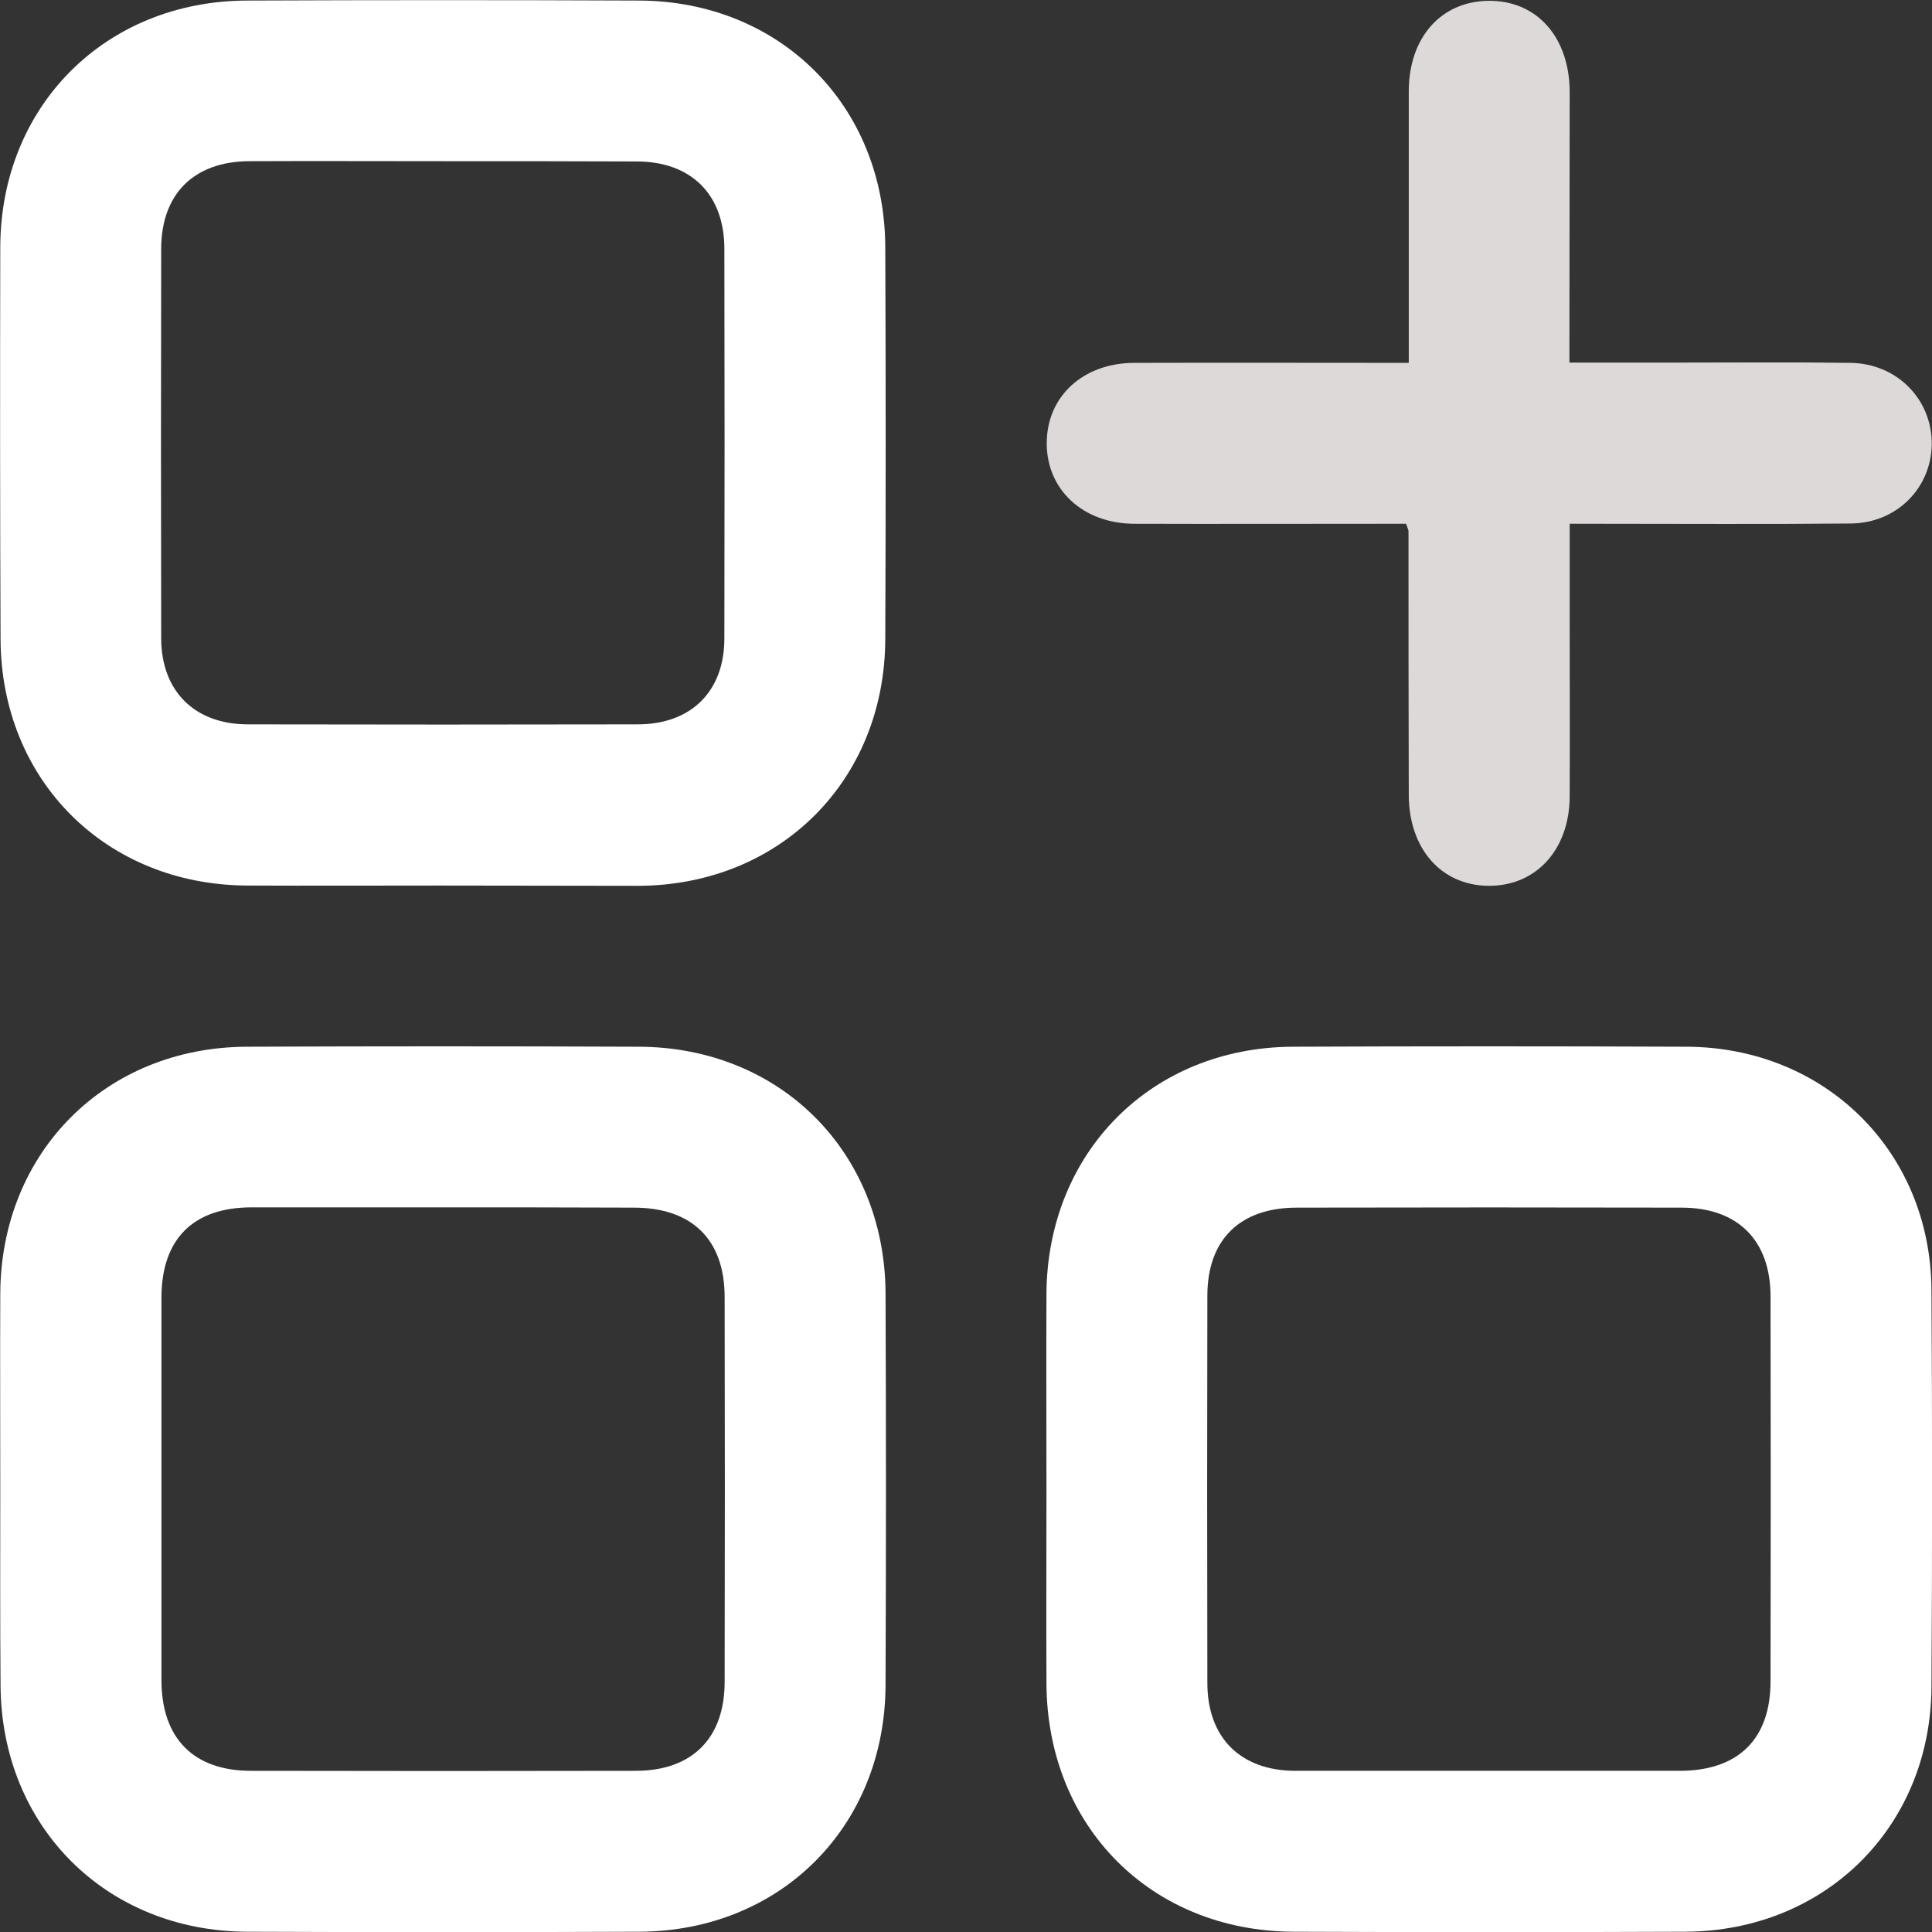
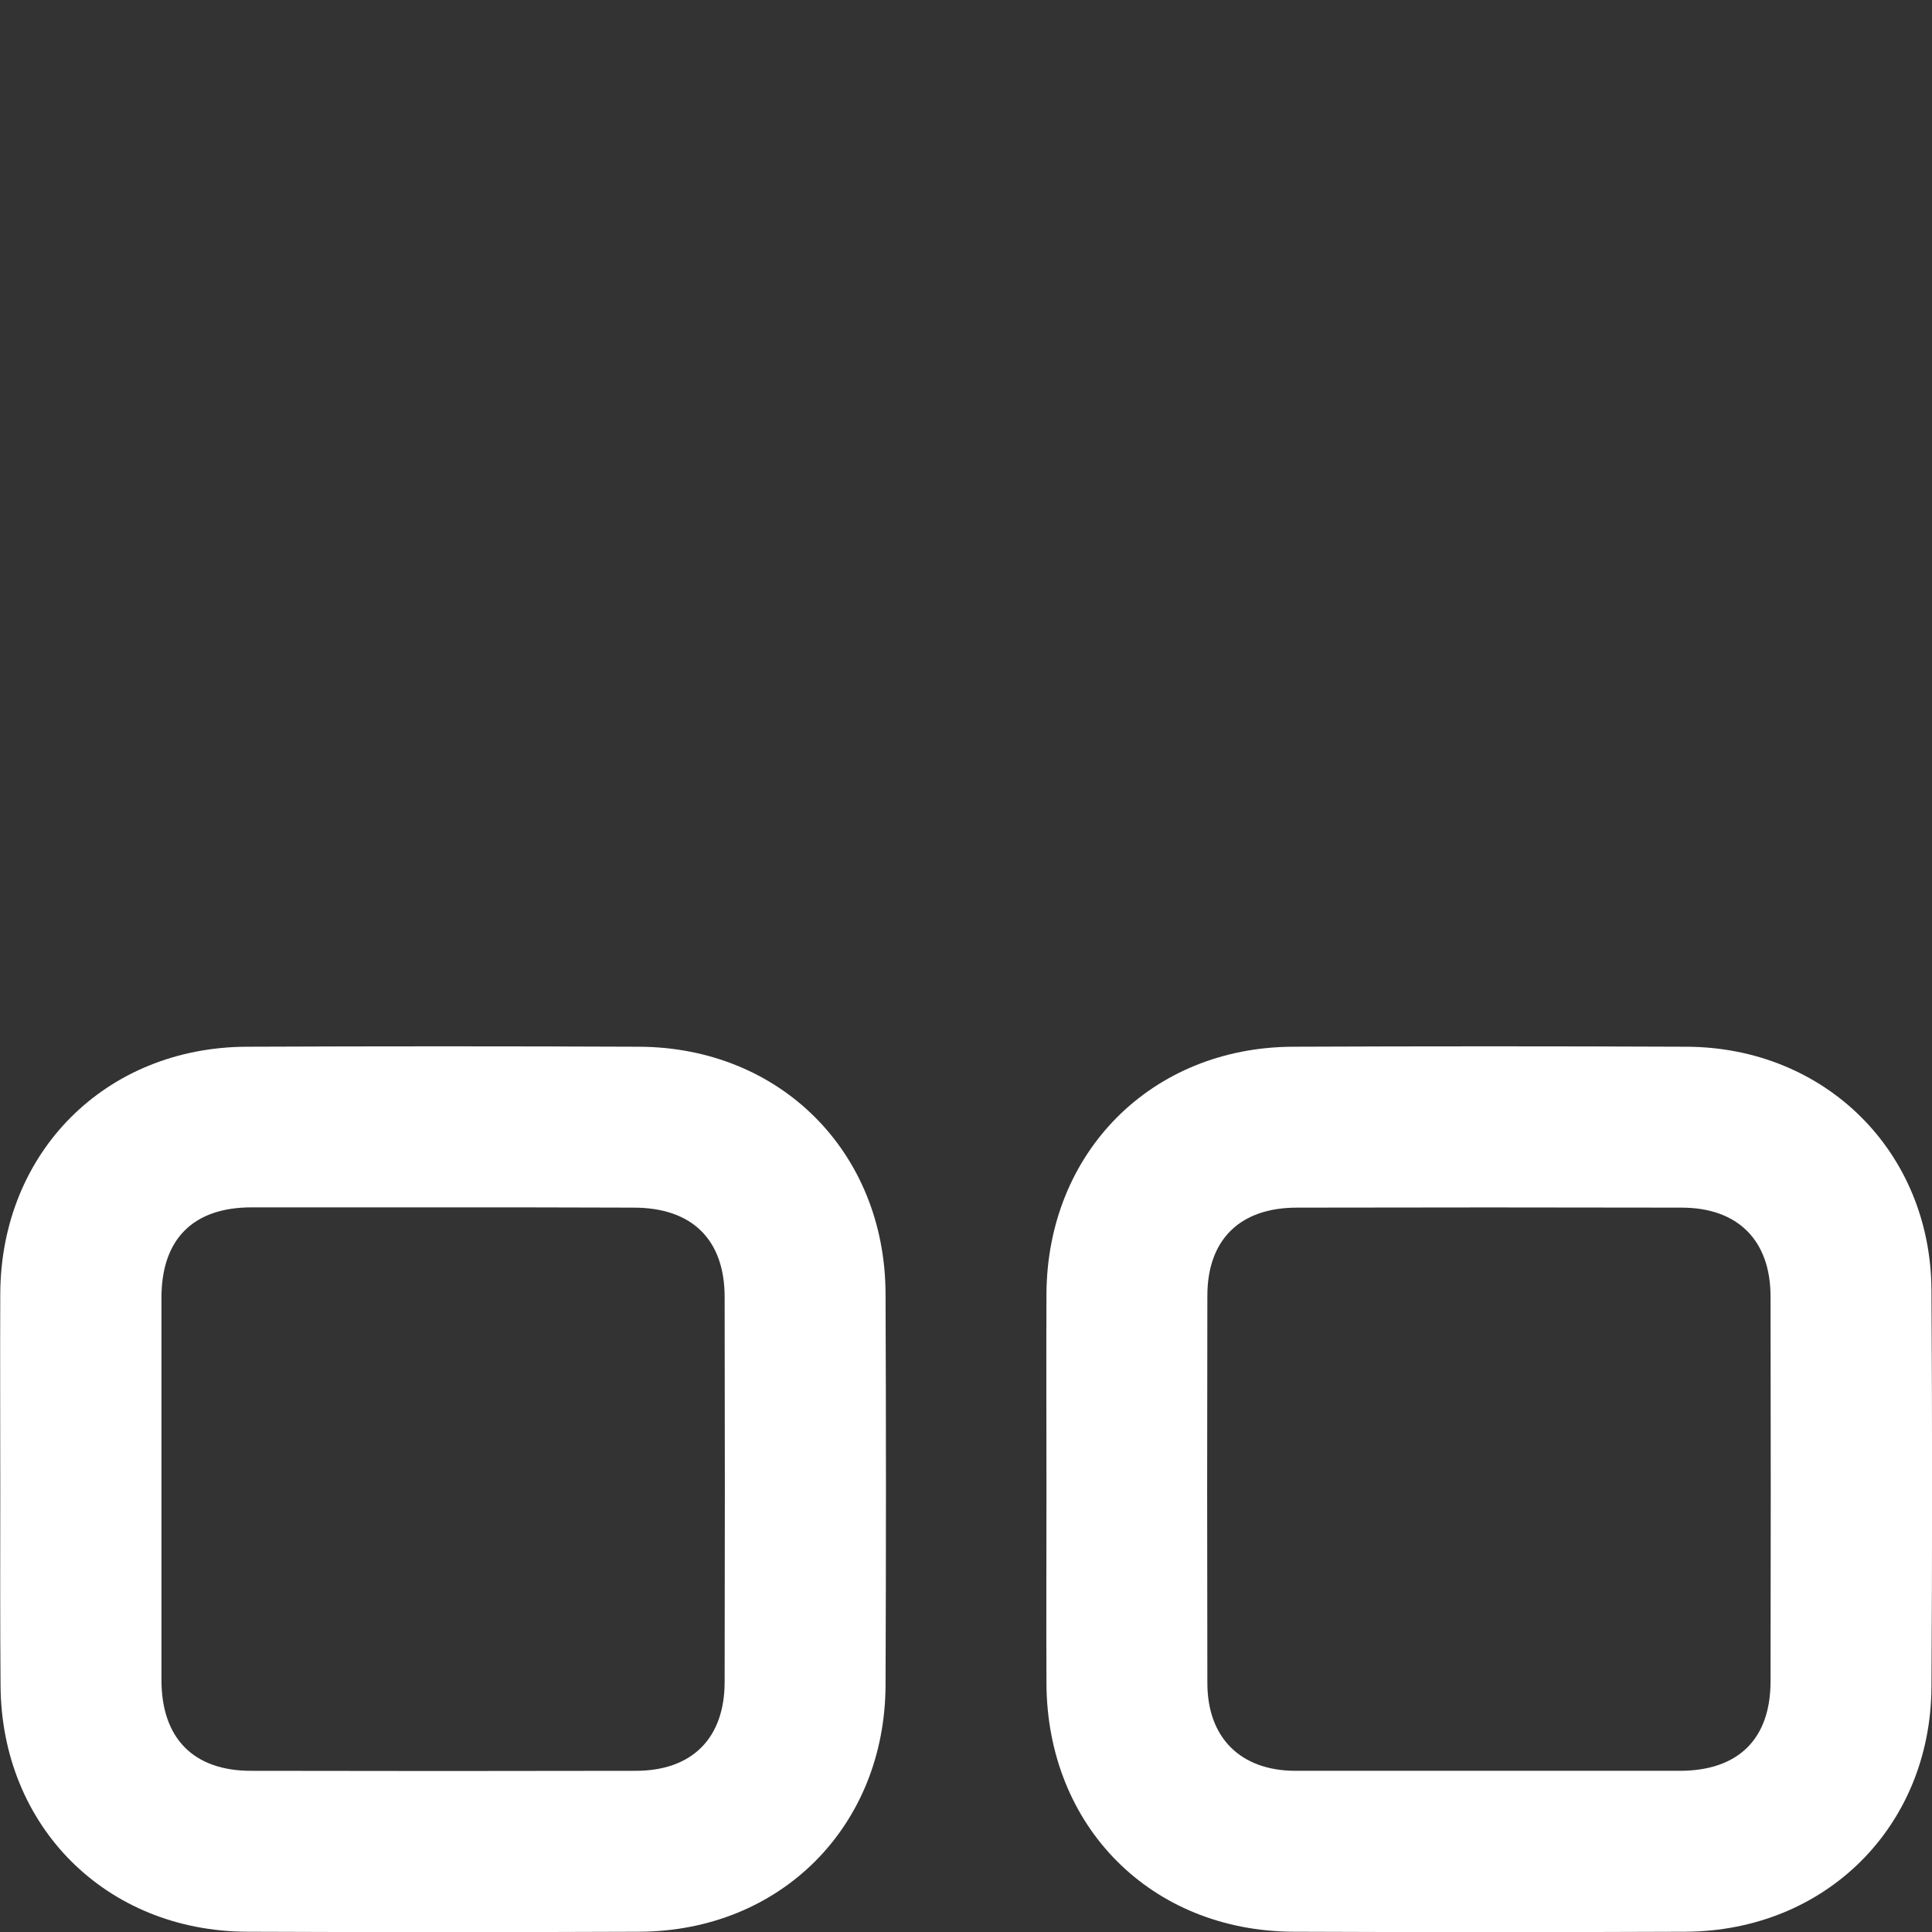
<svg xmlns="http://www.w3.org/2000/svg" version="1.1" id="Layer_1" x="0px" y="0px" viewBox="0 0 70.6 70.6" style="enable-background:new 0 0 70.6 70.6;" xml:space="preserve">
  <rect x="0" y="0" width="70.6" height="70.6" fill="#333333" stroke="none" />
  <style type="text/css">
	.st0{fill:#FFFFFF;}
	.st1{fill:#DDD9D9;}
</style>
  <g>
-     <path class="st0" d="M16.09,32.36c-2.36,0-4.72,0.01-7.07,0c-5.16-0.03-8.98-3.85-9-9.01C0,18.57,0,13.8,0.01,9.02   c0.02-5.16,3.85-8.98,9.01-9C13.8,0,18.57,0,23.35,0.02c5.16,0.02,8.98,3.84,9,9.01c0.02,4.78,0.02,9.55,0,14.33   c-0.02,5.16-3.84,8.98-9,9.01C20.93,32.37,18.51,32.36,16.09,32.36z M16.28,5.89c-2.39,0-4.78-0.01-7.17,0   C7.09,5.9,5.9,7.08,5.89,9.08c-0.01,4.75-0.01,9.49,0,14.24c0,1.93,1.22,3.15,3.17,3.15c4.75,0.01,9.49,0.01,14.24,0   c1.95,0,3.17-1.2,3.17-3.14c0.01-4.75,0.01-9.49,0-14.24c0-1.99-1.22-3.19-3.21-3.19C20.93,5.89,18.6,5.89,16.28,5.89z" />
    <path class="st0" d="M0.01,54.42c0-2.39-0.01-4.78,0-7.16c0.03-5.16,3.85-8.99,9.01-9.01c4.78-0.02,9.55-0.02,14.33,0   c5.16,0.02,8.98,3.84,9.01,9c0.02,4.78,0.02,9.55,0,14.33c-0.02,5.17-3.84,8.99-9,9.01c-4.78,0.02-9.55,0.02-14.33,0   c-5.16-0.02-8.98-3.85-9.01-9C0,59.19,0.01,56.8,0.01,54.42z M16.17,44.12c-2.33,0-4.66,0-6.98,0c-2.13,0-3.29,1.16-3.29,3.3   c0,4.66,0,9.31,0,13.97c0,2.13,1.17,3.32,3.27,3.32c4.69,0.01,9.37,0.01,14.06,0c2.06,0,3.25-1.19,3.25-3.25   c0.01-4.69,0.01-9.37,0-14.06c0-2.1-1.19-3.27-3.32-3.27C20.82,44.12,18.5,44.12,16.17,44.12z" />
    <path class="st0" d="M38.24,54.44c0-2.39-0.01-4.78,0-7.16c0.03-5.17,3.83-9,8.99-9.03c4.81-0.02,9.61-0.02,14.42,0   c5.06,0.03,8.9,3.84,8.93,8.89c0.03,4.84,0.03,9.68,0,14.51c-0.03,5.1-3.87,8.91-8.98,8.94c-4.78,0.02-9.55,0.02-14.33,0   c-5.21-0.02-9.01-3.85-9.03-9.08C38.23,59.15,38.24,56.79,38.24,54.44z M54.4,64.71c2.33,0,4.66,0,6.98,0   c2.14,0,3.32-1.16,3.32-3.27c0.01-4.69,0.01-9.37,0-14.06c0-2.06-1.2-3.25-3.25-3.25c-4.69-0.01-9.37-0.01-14.06,0   c-2.08,0-3.27,1.17-3.27,3.22c-0.01,4.72-0.01,9.43,0,14.15c0,2,1.21,3.2,3.2,3.21C49.68,64.71,52.04,64.71,54.4,64.71z" />
-     <path class="st1" d="M57.35,13.25c1.37,0,2.65,0,3.93,0c2.11,0,4.22-0.02,6.34,0.01c1.7,0.02,2.99,1.34,2.97,2.98   c-0.02,1.6-1.29,2.88-2.96,2.89c-3.06,0.03-6.12,0.01-9.18,0.01c-0.33,0-0.66,0-1.09,0c0,1.23,0,2.39,0,3.54   c0,2.14,0.01,4.29,0,6.43c-0.01,1.94-1.23,3.27-2.96,3.26c-1.73-0.01-2.91-1.35-2.92-3.31c-0.01-3.21-0.01-6.43-0.01-9.64   c0-0.06-0.03-0.11-0.09-0.28c-0.29,0-0.62,0-0.94,0c-3,0-6,0.01-9,0c-1.86-0.01-3.19-1.24-3.19-2.94c0-1.71,1.32-2.93,3.19-2.94   c3.3-0.01,6.61,0,10.04,0c0-0.37,0-0.69,0-1.01c0-2.97,0-5.94,0-8.91c0-1.97,1.18-3.29,2.91-3.31c1.77-0.02,2.97,1.33,2.97,3.35   C57.36,6.61,57.35,9.85,57.35,13.25z" />
  </g>
</svg>